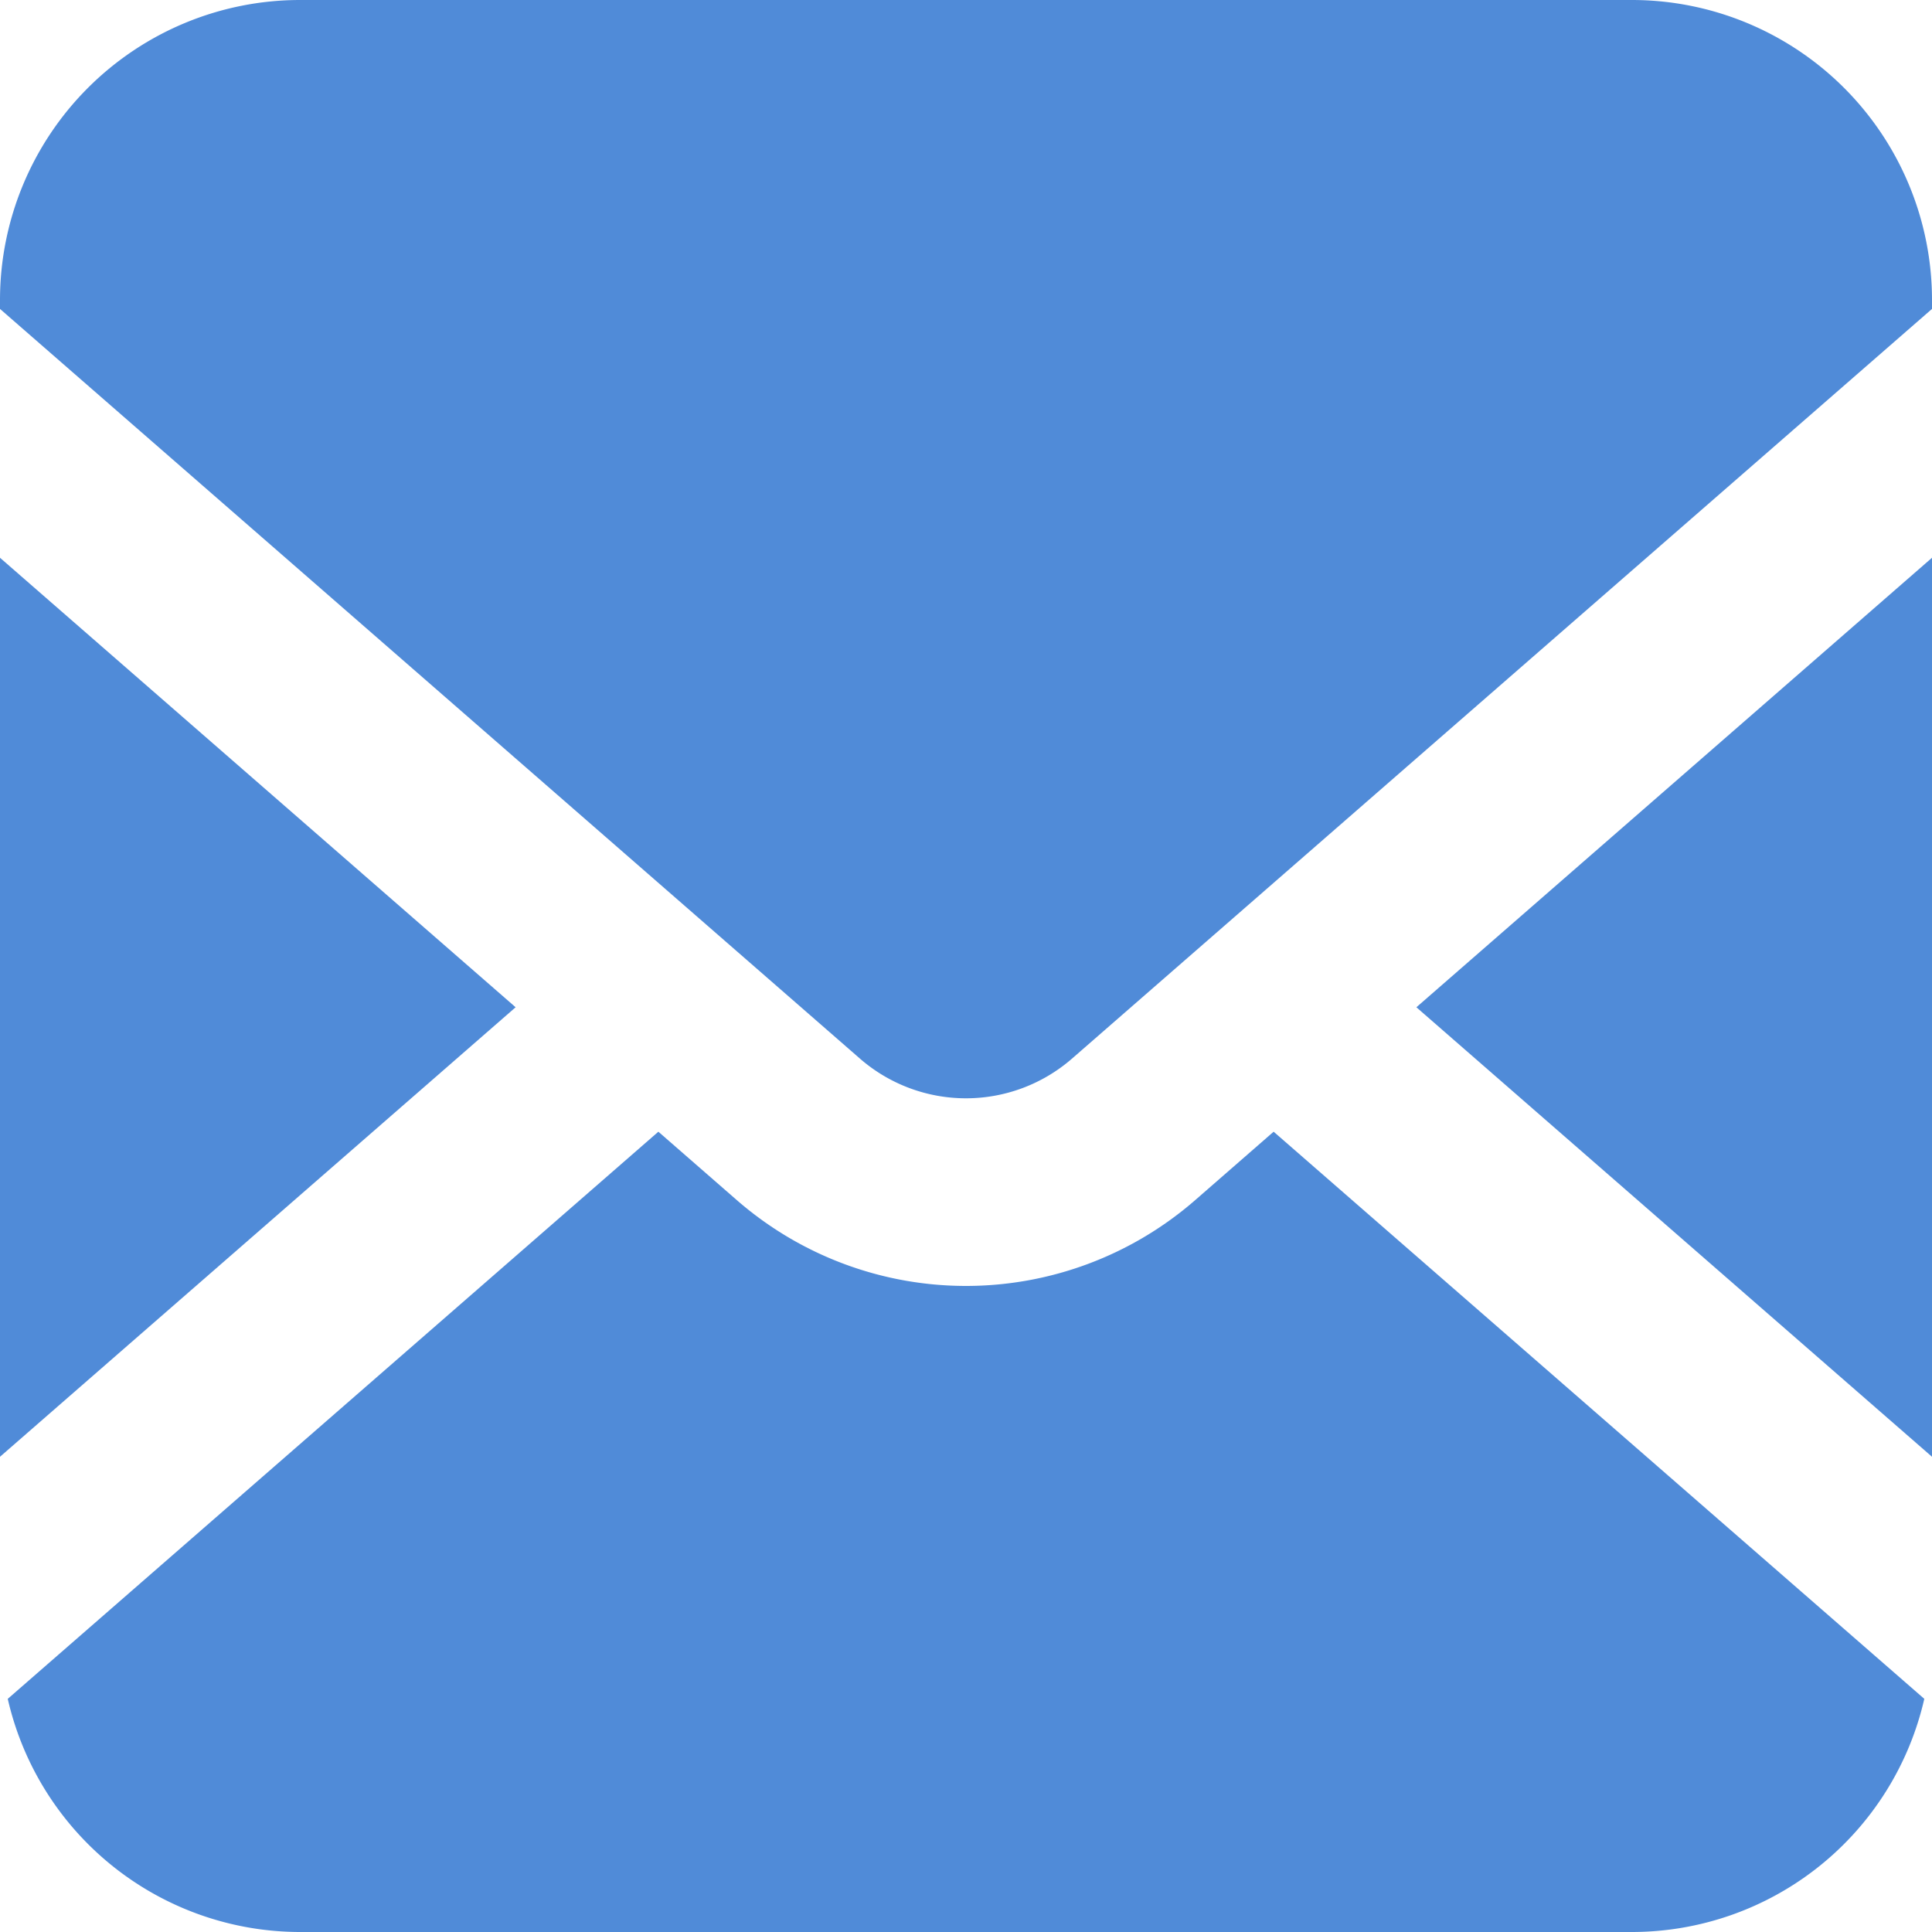
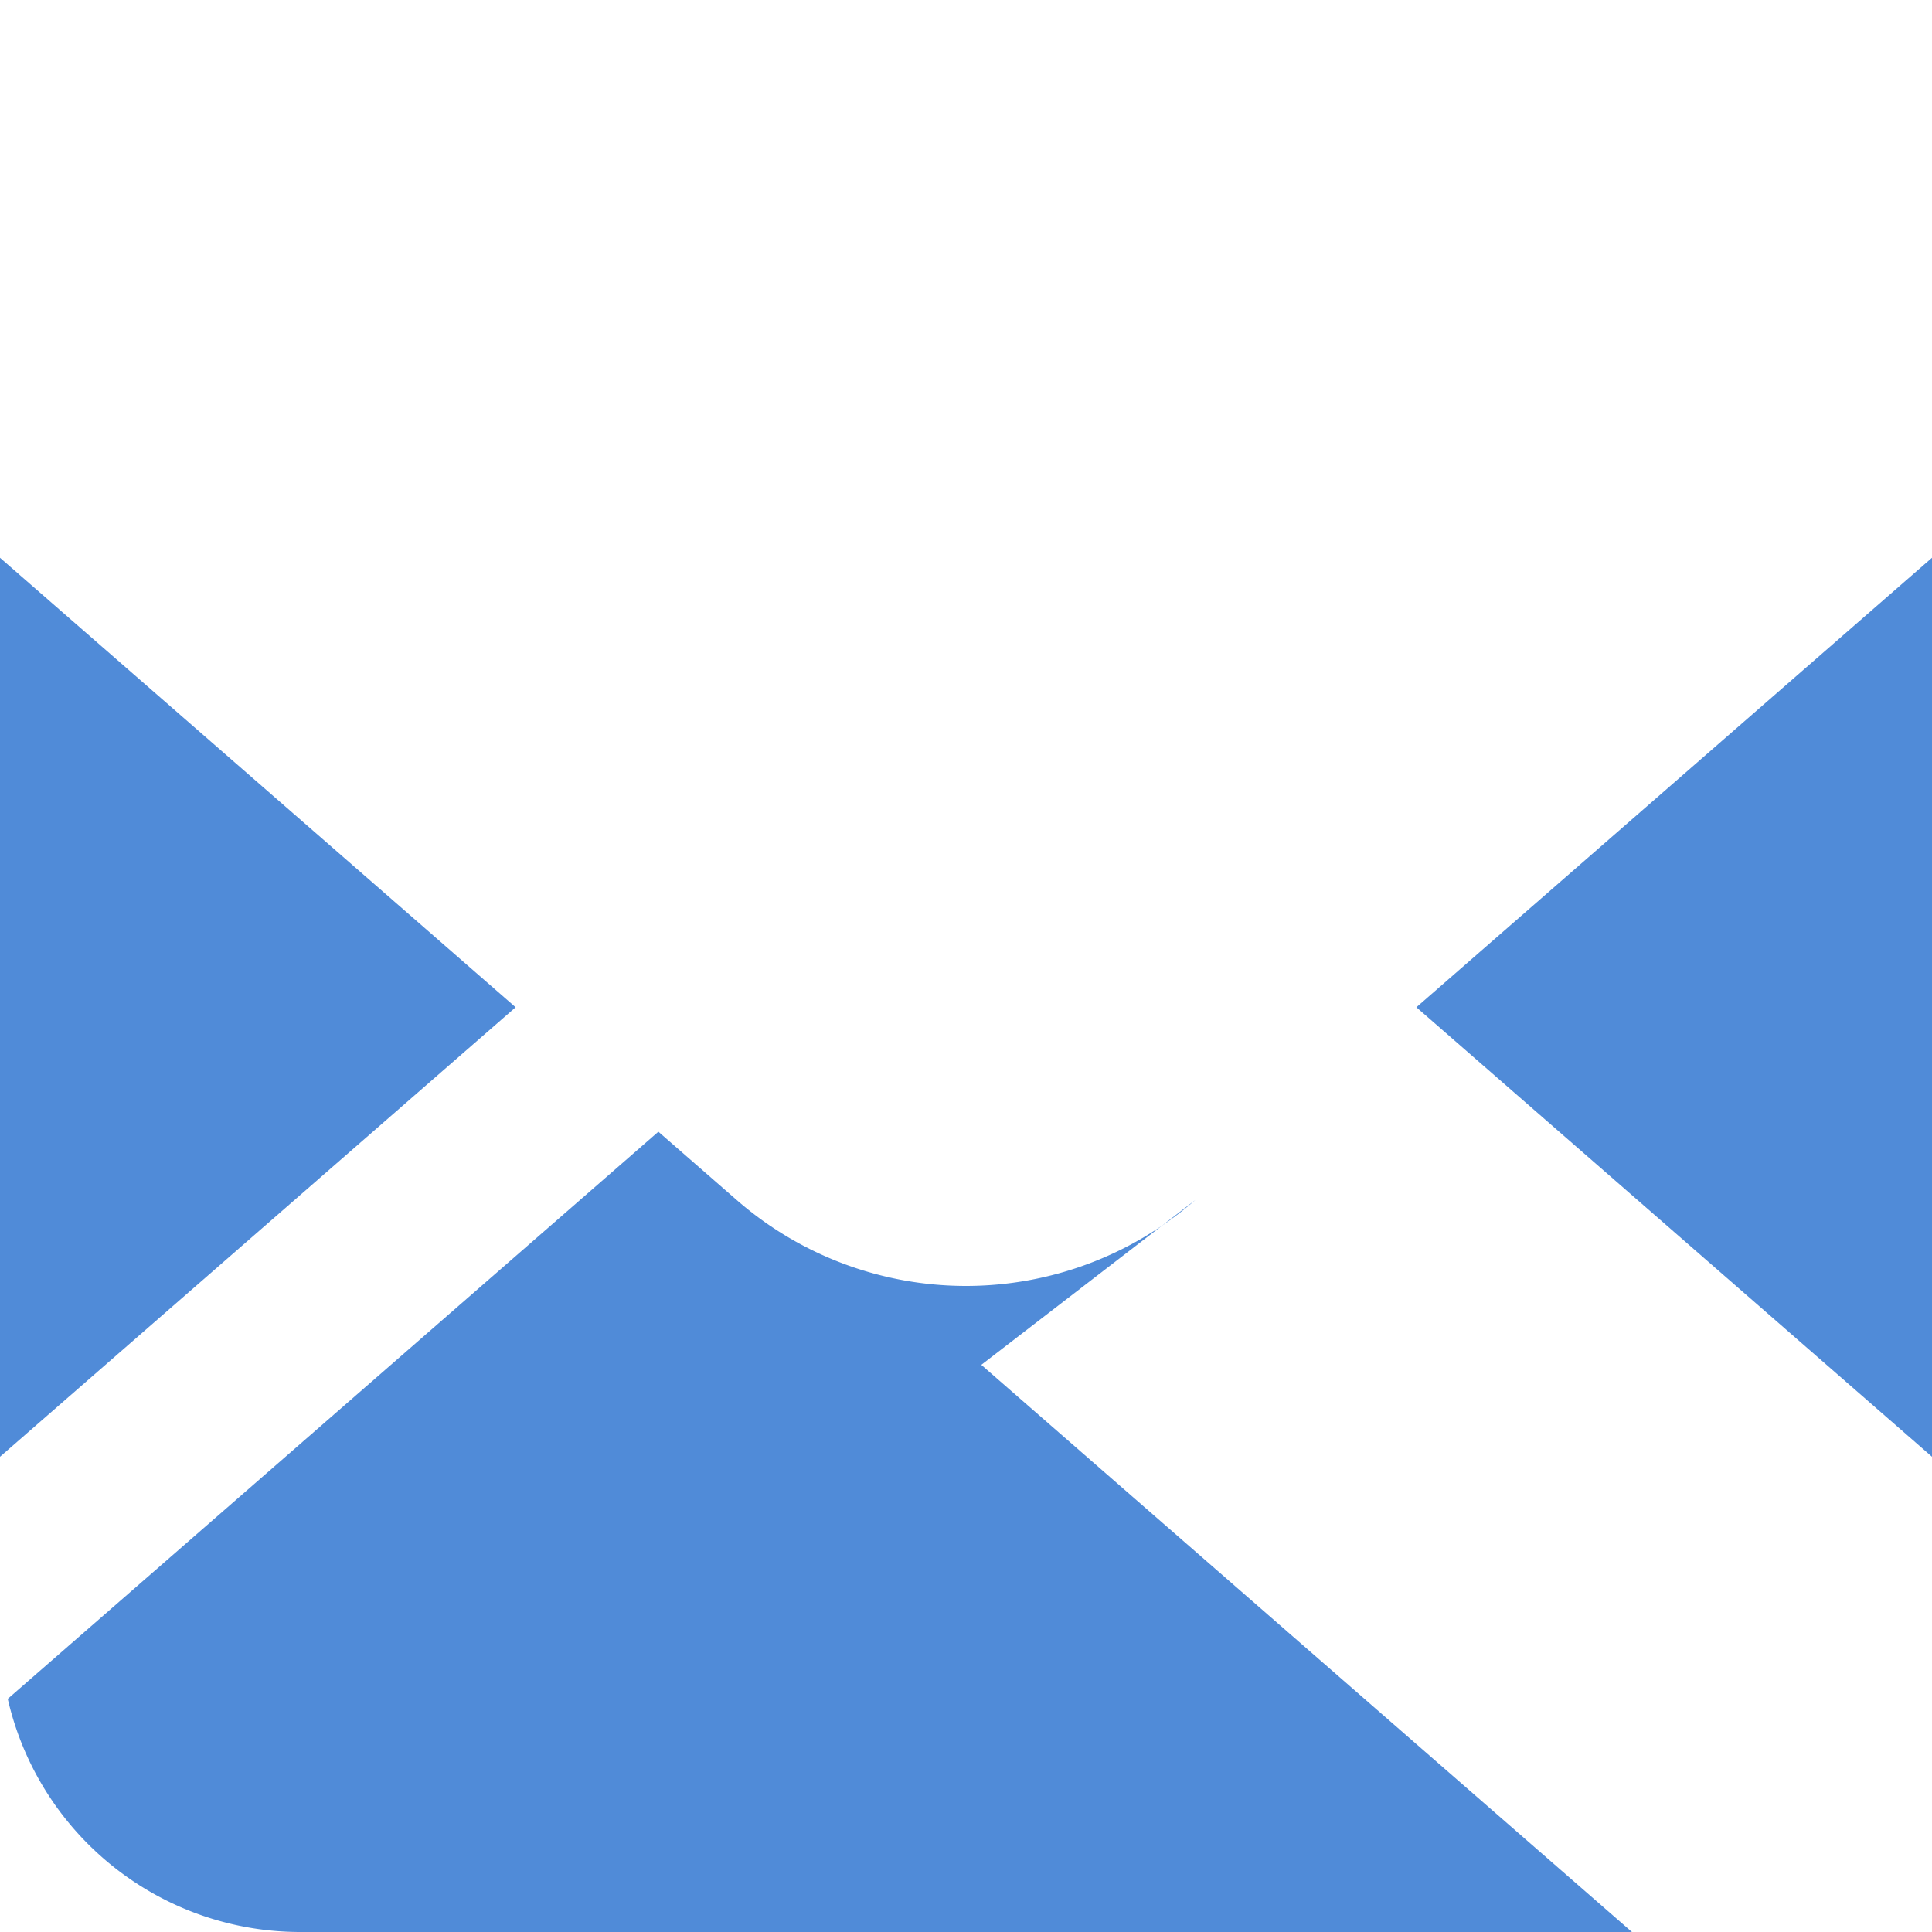
<svg xmlns="http://www.w3.org/2000/svg" height="42.633" viewBox="0 0 42.633 42.633" width="42.633">
  <g fill="#508bd8">
    <path d="m42.633 32.146v-19.838l-11.378 9.919z" />
-     <path d="m36.01 0h-29.387a6.623 6.623 0 0 0 -6.623 6.623v.194l18.975 16.542a3.563 3.563 0 0 0 4.682 0l18.976-16.542v-.194a6.623 6.623 0 0 0 -6.623-6.623z" />
-     <path d="m26.377 26.48a7.7 7.7 0 0 1 -10.121 0l-1.728-1.507-14.357 12.515a6.622 6.622 0 0 0 6.451 5.145h29.39a6.621 6.621 0 0 0 6.451-5.145l-14.358-12.515z" />
+     <path d="m26.377 26.48a7.7 7.7 0 0 1 -10.121 0l-1.728-1.507-14.357 12.515a6.622 6.622 0 0 0 6.451 5.145h29.39l-14.358-12.515z" />
    <path d="m0 12.308v19.838l11.378-9.919z" />
  </g>
</svg>